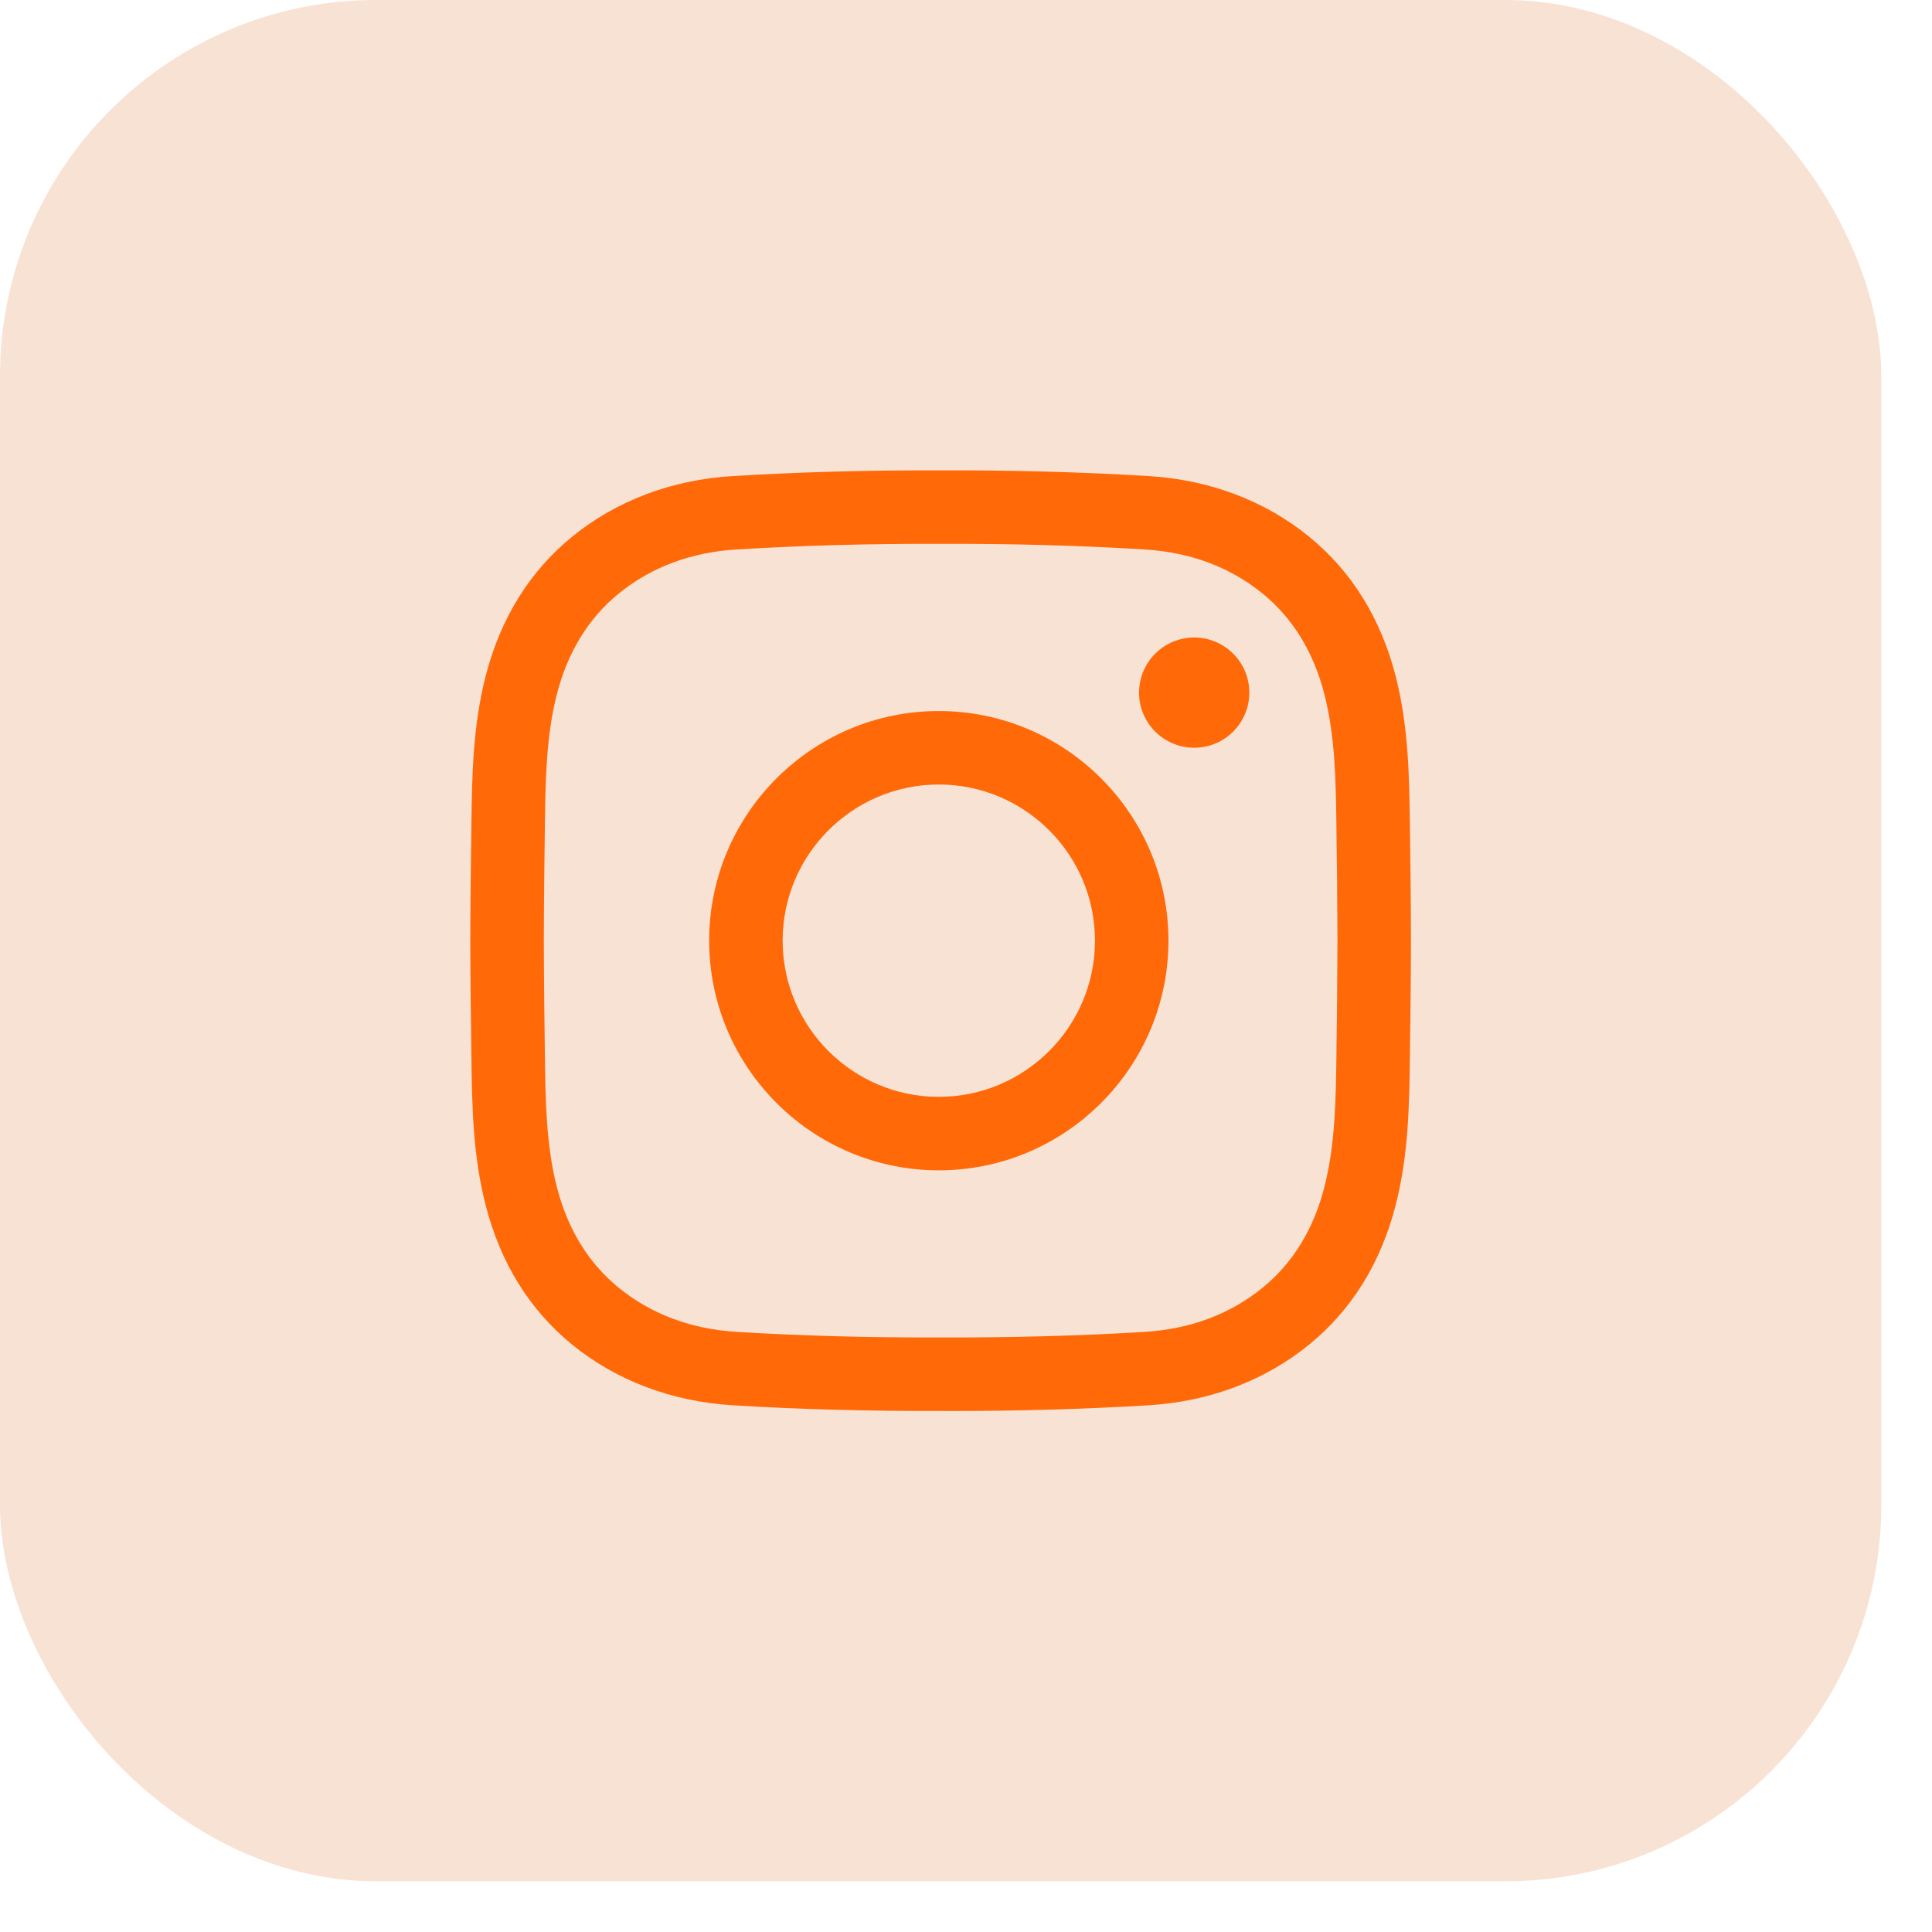
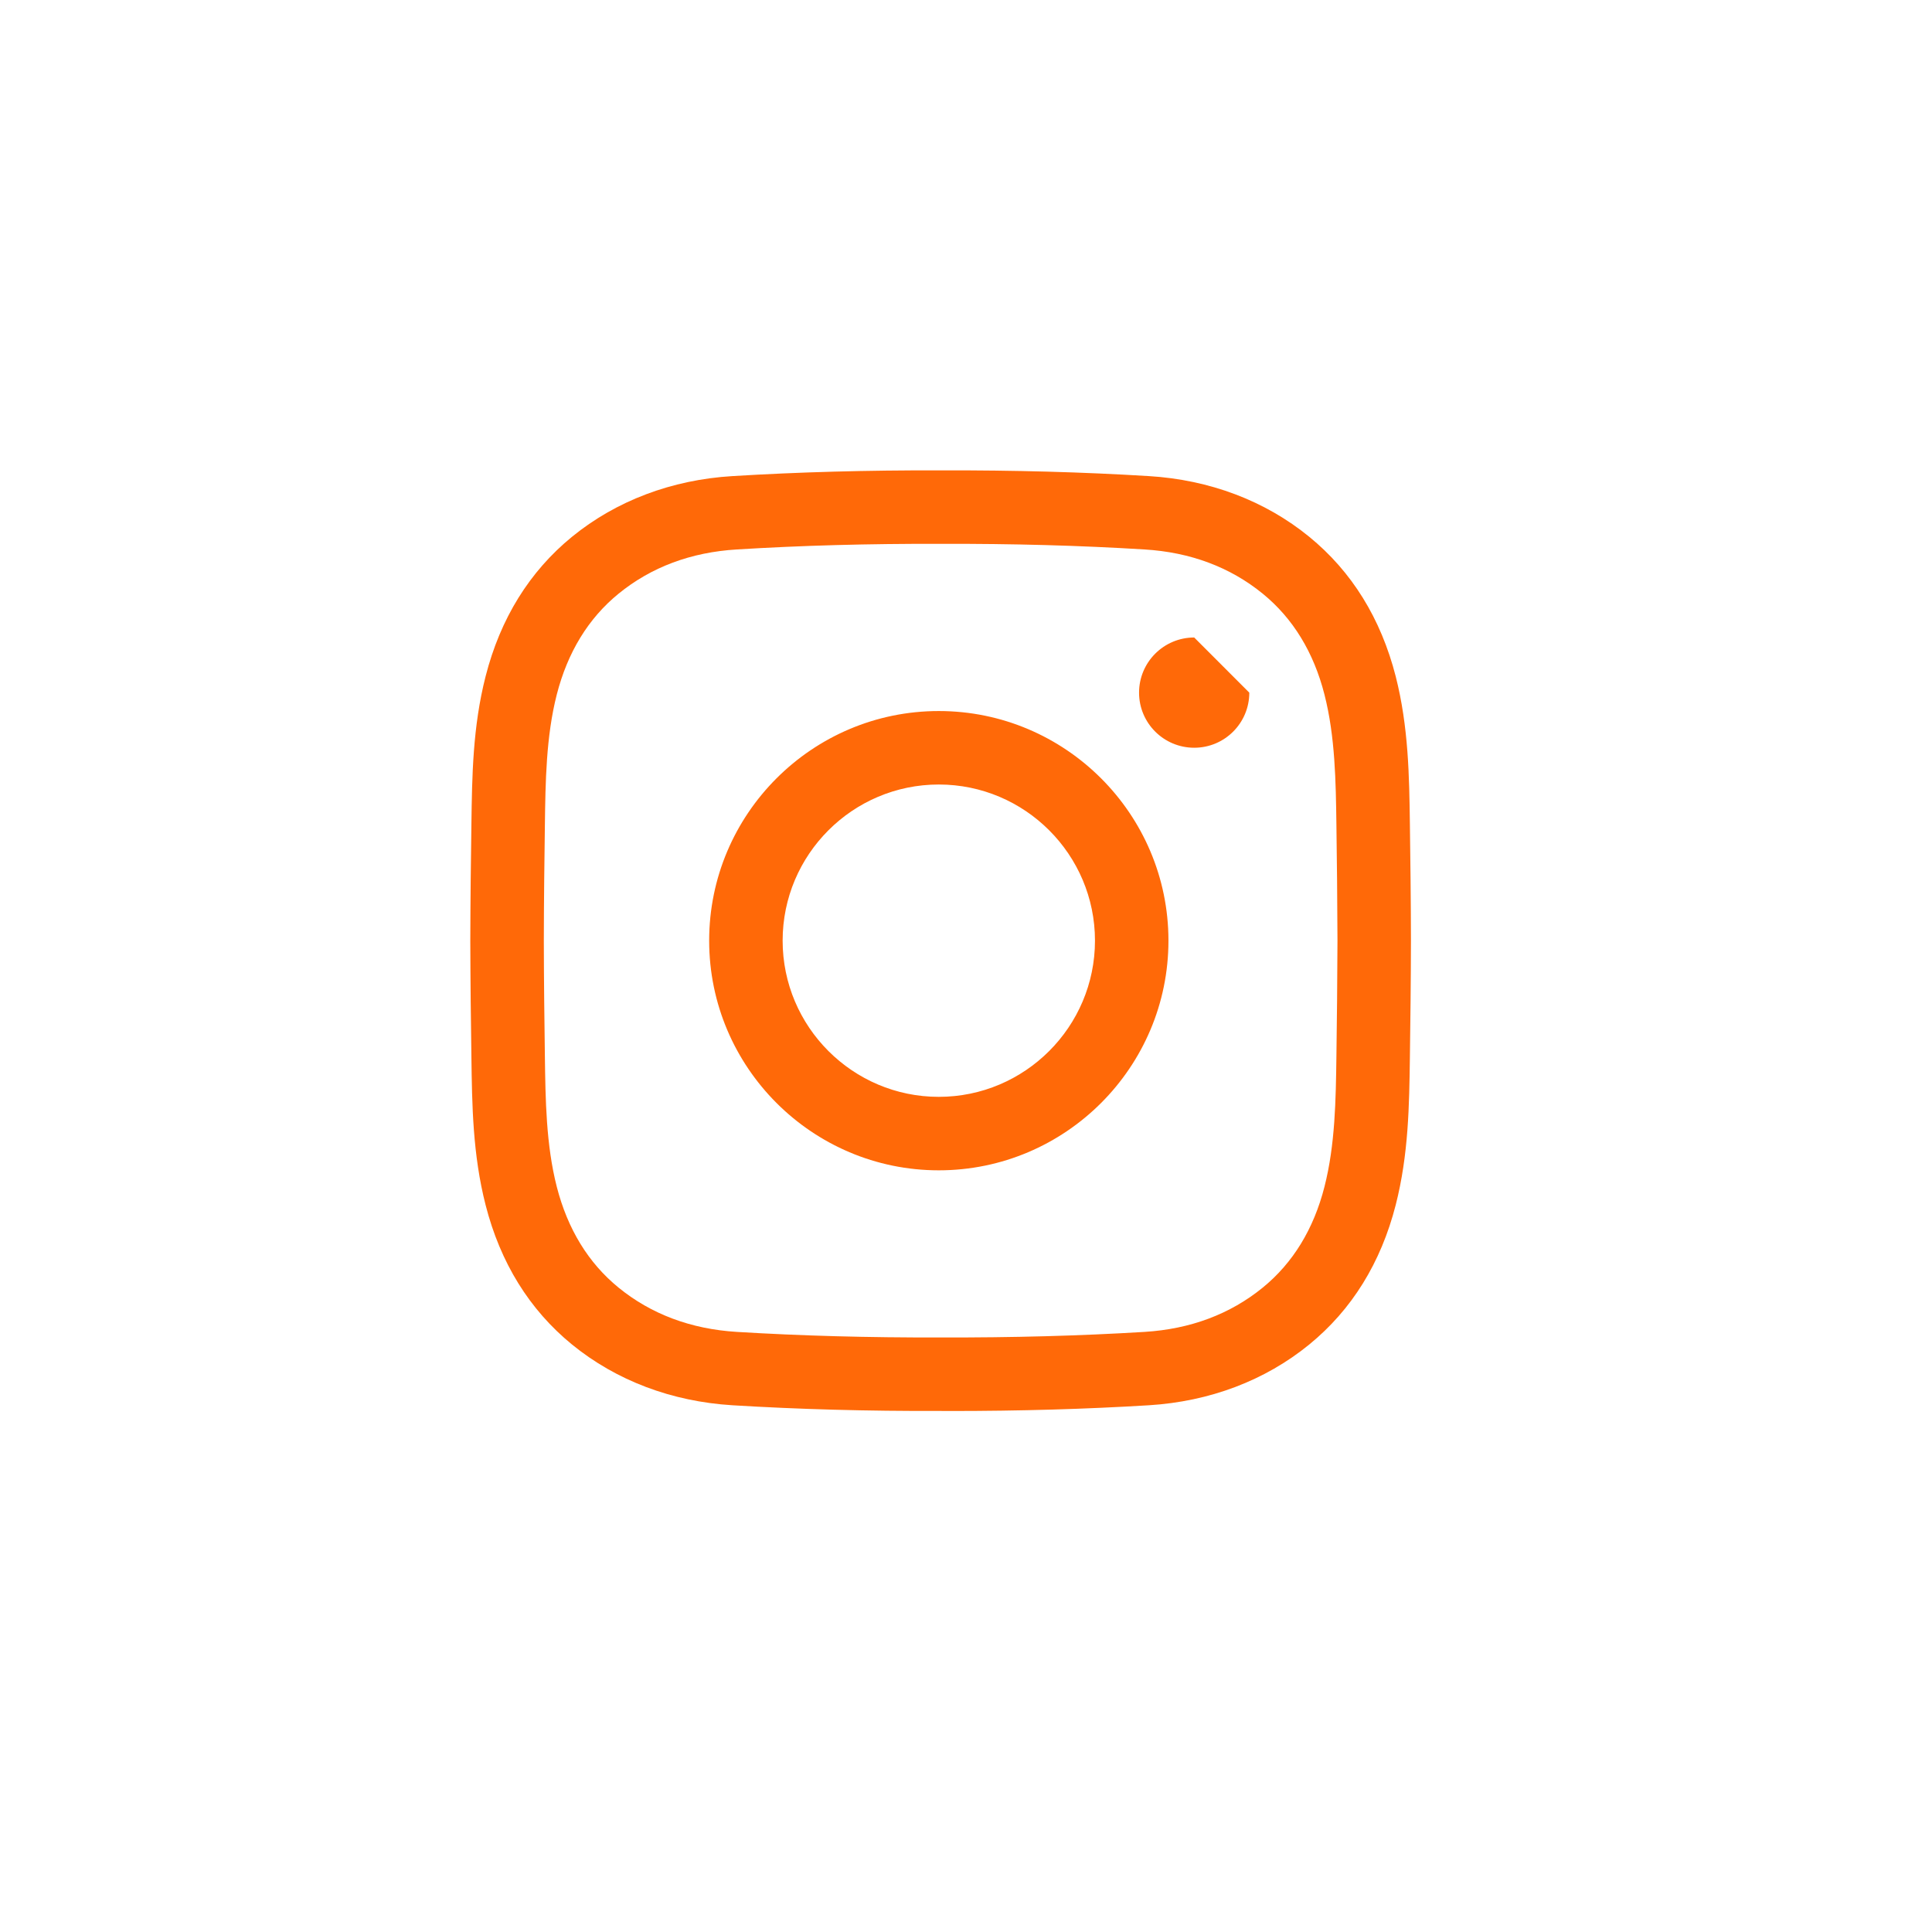
<svg xmlns="http://www.w3.org/2000/svg" width="33" height="33" viewBox="0 0 33 33" fill="none">
-   <rect width="32.134" height="32.134" rx="6.427" fill="#F8E2D4" />
-   <path d="M16.225 24.101C16.172 24.101 16.119 24.101 16.065 24.1C14.806 24.104 13.642 24.072 12.511 24.003C11.473 23.939 10.526 23.581 9.771 22.966C9.044 22.372 8.546 21.57 8.294 20.581C8.074 19.72 8.063 18.875 8.052 18.057C8.043 17.471 8.035 16.775 8.033 16.069C8.035 15.359 8.043 14.664 8.052 14.077C8.063 13.26 8.074 12.415 8.294 11.554C8.546 10.565 9.044 9.762 9.771 9.168C10.526 8.553 11.473 8.195 12.511 8.132C13.642 8.063 14.806 8.031 16.069 8.034C17.328 8.031 18.492 8.063 19.623 8.132C20.661 8.195 21.608 8.553 22.362 9.168C23.09 9.762 23.587 10.565 23.84 11.554C24.059 12.415 24.071 13.26 24.082 14.077C24.09 14.664 24.099 15.359 24.1 16.066V16.069C24.099 16.775 24.09 17.471 24.082 18.057C24.071 18.874 24.06 19.72 23.84 20.581C23.587 21.57 23.09 22.372 22.362 22.966C21.608 23.581 20.661 23.939 19.623 24.003C18.54 24.069 17.426 24.101 16.225 24.101ZM16.065 22.845C17.304 22.848 18.442 22.817 19.547 22.75C20.332 22.702 21.012 22.447 21.569 21.993C22.084 21.573 22.439 20.993 22.623 20.27C22.806 19.554 22.817 18.784 22.827 18.04C22.835 17.457 22.843 16.767 22.845 16.067C22.843 15.367 22.835 14.677 22.827 14.094C22.817 13.35 22.806 12.581 22.623 11.864C22.439 11.141 22.084 10.561 21.569 10.141C21.012 9.687 20.332 9.432 19.547 9.385C18.442 9.317 17.304 9.286 16.068 9.289C14.83 9.286 13.692 9.317 12.587 9.385C11.802 9.432 11.122 9.687 10.565 10.141C10.05 10.561 9.695 11.141 9.51 11.864C9.327 12.581 9.317 13.35 9.307 14.094C9.299 14.678 9.29 15.368 9.289 16.069C9.29 16.766 9.299 17.457 9.307 18.04C9.317 18.784 9.327 19.554 9.51 20.27C9.695 20.993 10.05 21.573 10.565 21.993C11.122 22.447 11.802 22.702 12.587 22.75C13.692 22.817 14.83 22.848 16.065 22.845ZM16.035 19.99C13.873 19.99 12.113 18.23 12.113 16.067C12.113 13.904 13.873 12.145 16.035 12.145C18.198 12.145 19.958 13.904 19.958 16.067C19.958 18.23 18.198 19.99 16.035 19.99ZM16.035 13.4C14.565 13.4 13.368 14.596 13.368 16.067C13.368 17.538 14.565 18.735 16.035 18.735C17.506 18.735 18.703 17.538 18.703 16.067C18.703 14.596 17.506 13.4 16.035 13.4ZM20.398 10.889C19.878 10.889 19.456 11.311 19.456 11.831C19.456 12.351 19.878 12.772 20.398 12.772C20.918 12.772 21.339 12.351 21.339 11.831C21.339 11.311 20.918 10.889 20.398 10.889Z" fill="#FF6908" />
+   <path d="M16.225 24.101C16.172 24.101 16.119 24.101 16.065 24.1C14.806 24.104 13.642 24.072 12.511 24.003C11.473 23.939 10.526 23.581 9.771 22.966C9.044 22.372 8.546 21.57 8.294 20.581C8.074 19.72 8.063 18.875 8.052 18.057C8.043 17.471 8.035 16.775 8.033 16.069C8.035 15.359 8.043 14.664 8.052 14.077C8.063 13.26 8.074 12.415 8.294 11.554C8.546 10.565 9.044 9.762 9.771 9.168C10.526 8.553 11.473 8.195 12.511 8.132C13.642 8.063 14.806 8.031 16.069 8.034C17.328 8.031 18.492 8.063 19.623 8.132C20.661 8.195 21.608 8.553 22.362 9.168C23.09 9.762 23.587 10.565 23.84 11.554C24.059 12.415 24.071 13.26 24.082 14.077C24.09 14.664 24.099 15.359 24.1 16.066V16.069C24.099 16.775 24.09 17.471 24.082 18.057C24.071 18.874 24.06 19.72 23.84 20.581C23.587 21.57 23.09 22.372 22.362 22.966C21.608 23.581 20.661 23.939 19.623 24.003C18.54 24.069 17.426 24.101 16.225 24.101ZM16.065 22.845C17.304 22.848 18.442 22.817 19.547 22.75C20.332 22.702 21.012 22.447 21.569 21.993C22.084 21.573 22.439 20.993 22.623 20.27C22.806 19.554 22.817 18.784 22.827 18.04C22.835 17.457 22.843 16.767 22.845 16.067C22.843 15.367 22.835 14.677 22.827 14.094C22.817 13.35 22.806 12.581 22.623 11.864C22.439 11.141 22.084 10.561 21.569 10.141C21.012 9.687 20.332 9.432 19.547 9.385C18.442 9.317 17.304 9.286 16.068 9.289C14.83 9.286 13.692 9.317 12.587 9.385C11.802 9.432 11.122 9.687 10.565 10.141C10.05 10.561 9.695 11.141 9.51 11.864C9.327 12.581 9.317 13.35 9.307 14.094C9.299 14.678 9.29 15.368 9.289 16.069C9.29 16.766 9.299 17.457 9.307 18.04C9.317 18.784 9.327 19.554 9.51 20.27C9.695 20.993 10.05 21.573 10.565 21.993C11.122 22.447 11.802 22.702 12.587 22.75C13.692 22.817 14.83 22.848 16.065 22.845ZM16.035 19.99C13.873 19.99 12.113 18.23 12.113 16.067C12.113 13.904 13.873 12.145 16.035 12.145C18.198 12.145 19.958 13.904 19.958 16.067C19.958 18.23 18.198 19.99 16.035 19.99ZM16.035 13.4C14.565 13.4 13.368 14.596 13.368 16.067C13.368 17.538 14.565 18.735 16.035 18.735C17.506 18.735 18.703 17.538 18.703 16.067C18.703 14.596 17.506 13.4 16.035 13.4ZM20.398 10.889C19.878 10.889 19.456 11.311 19.456 11.831C19.456 12.351 19.878 12.772 20.398 12.772C20.918 12.772 21.339 12.351 21.339 11.831Z" fill="#FF6908" />
</svg>